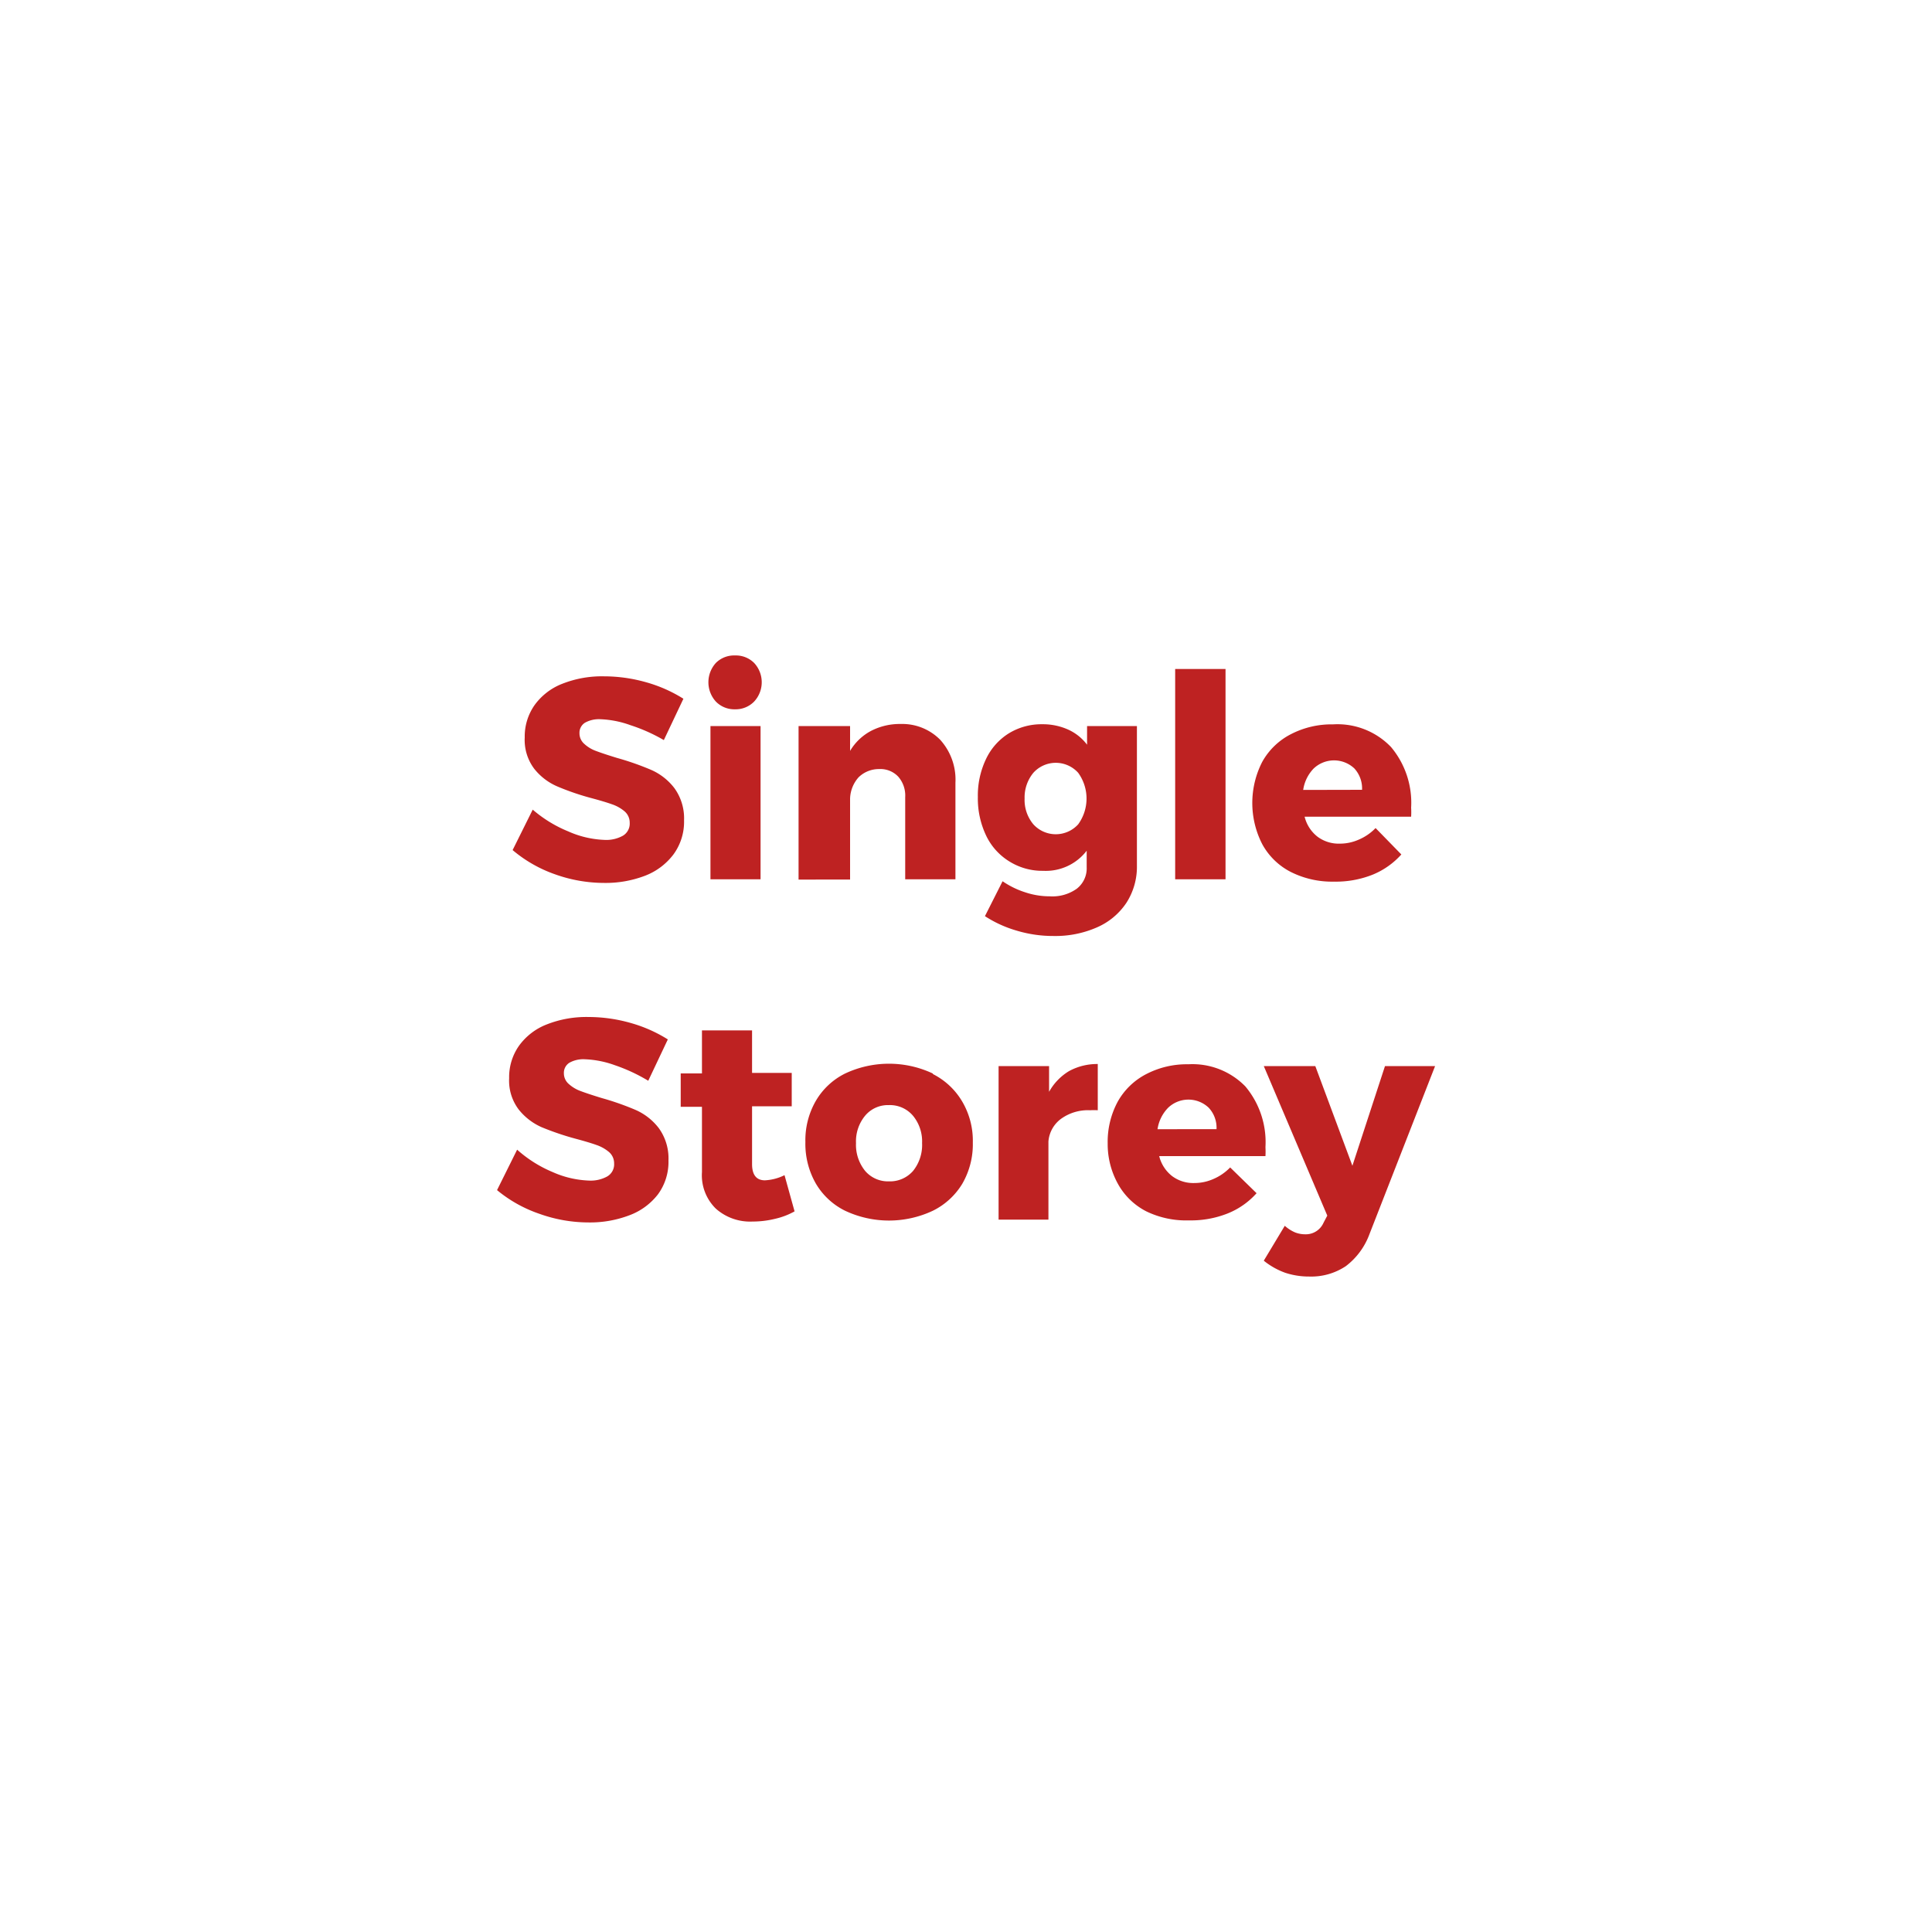
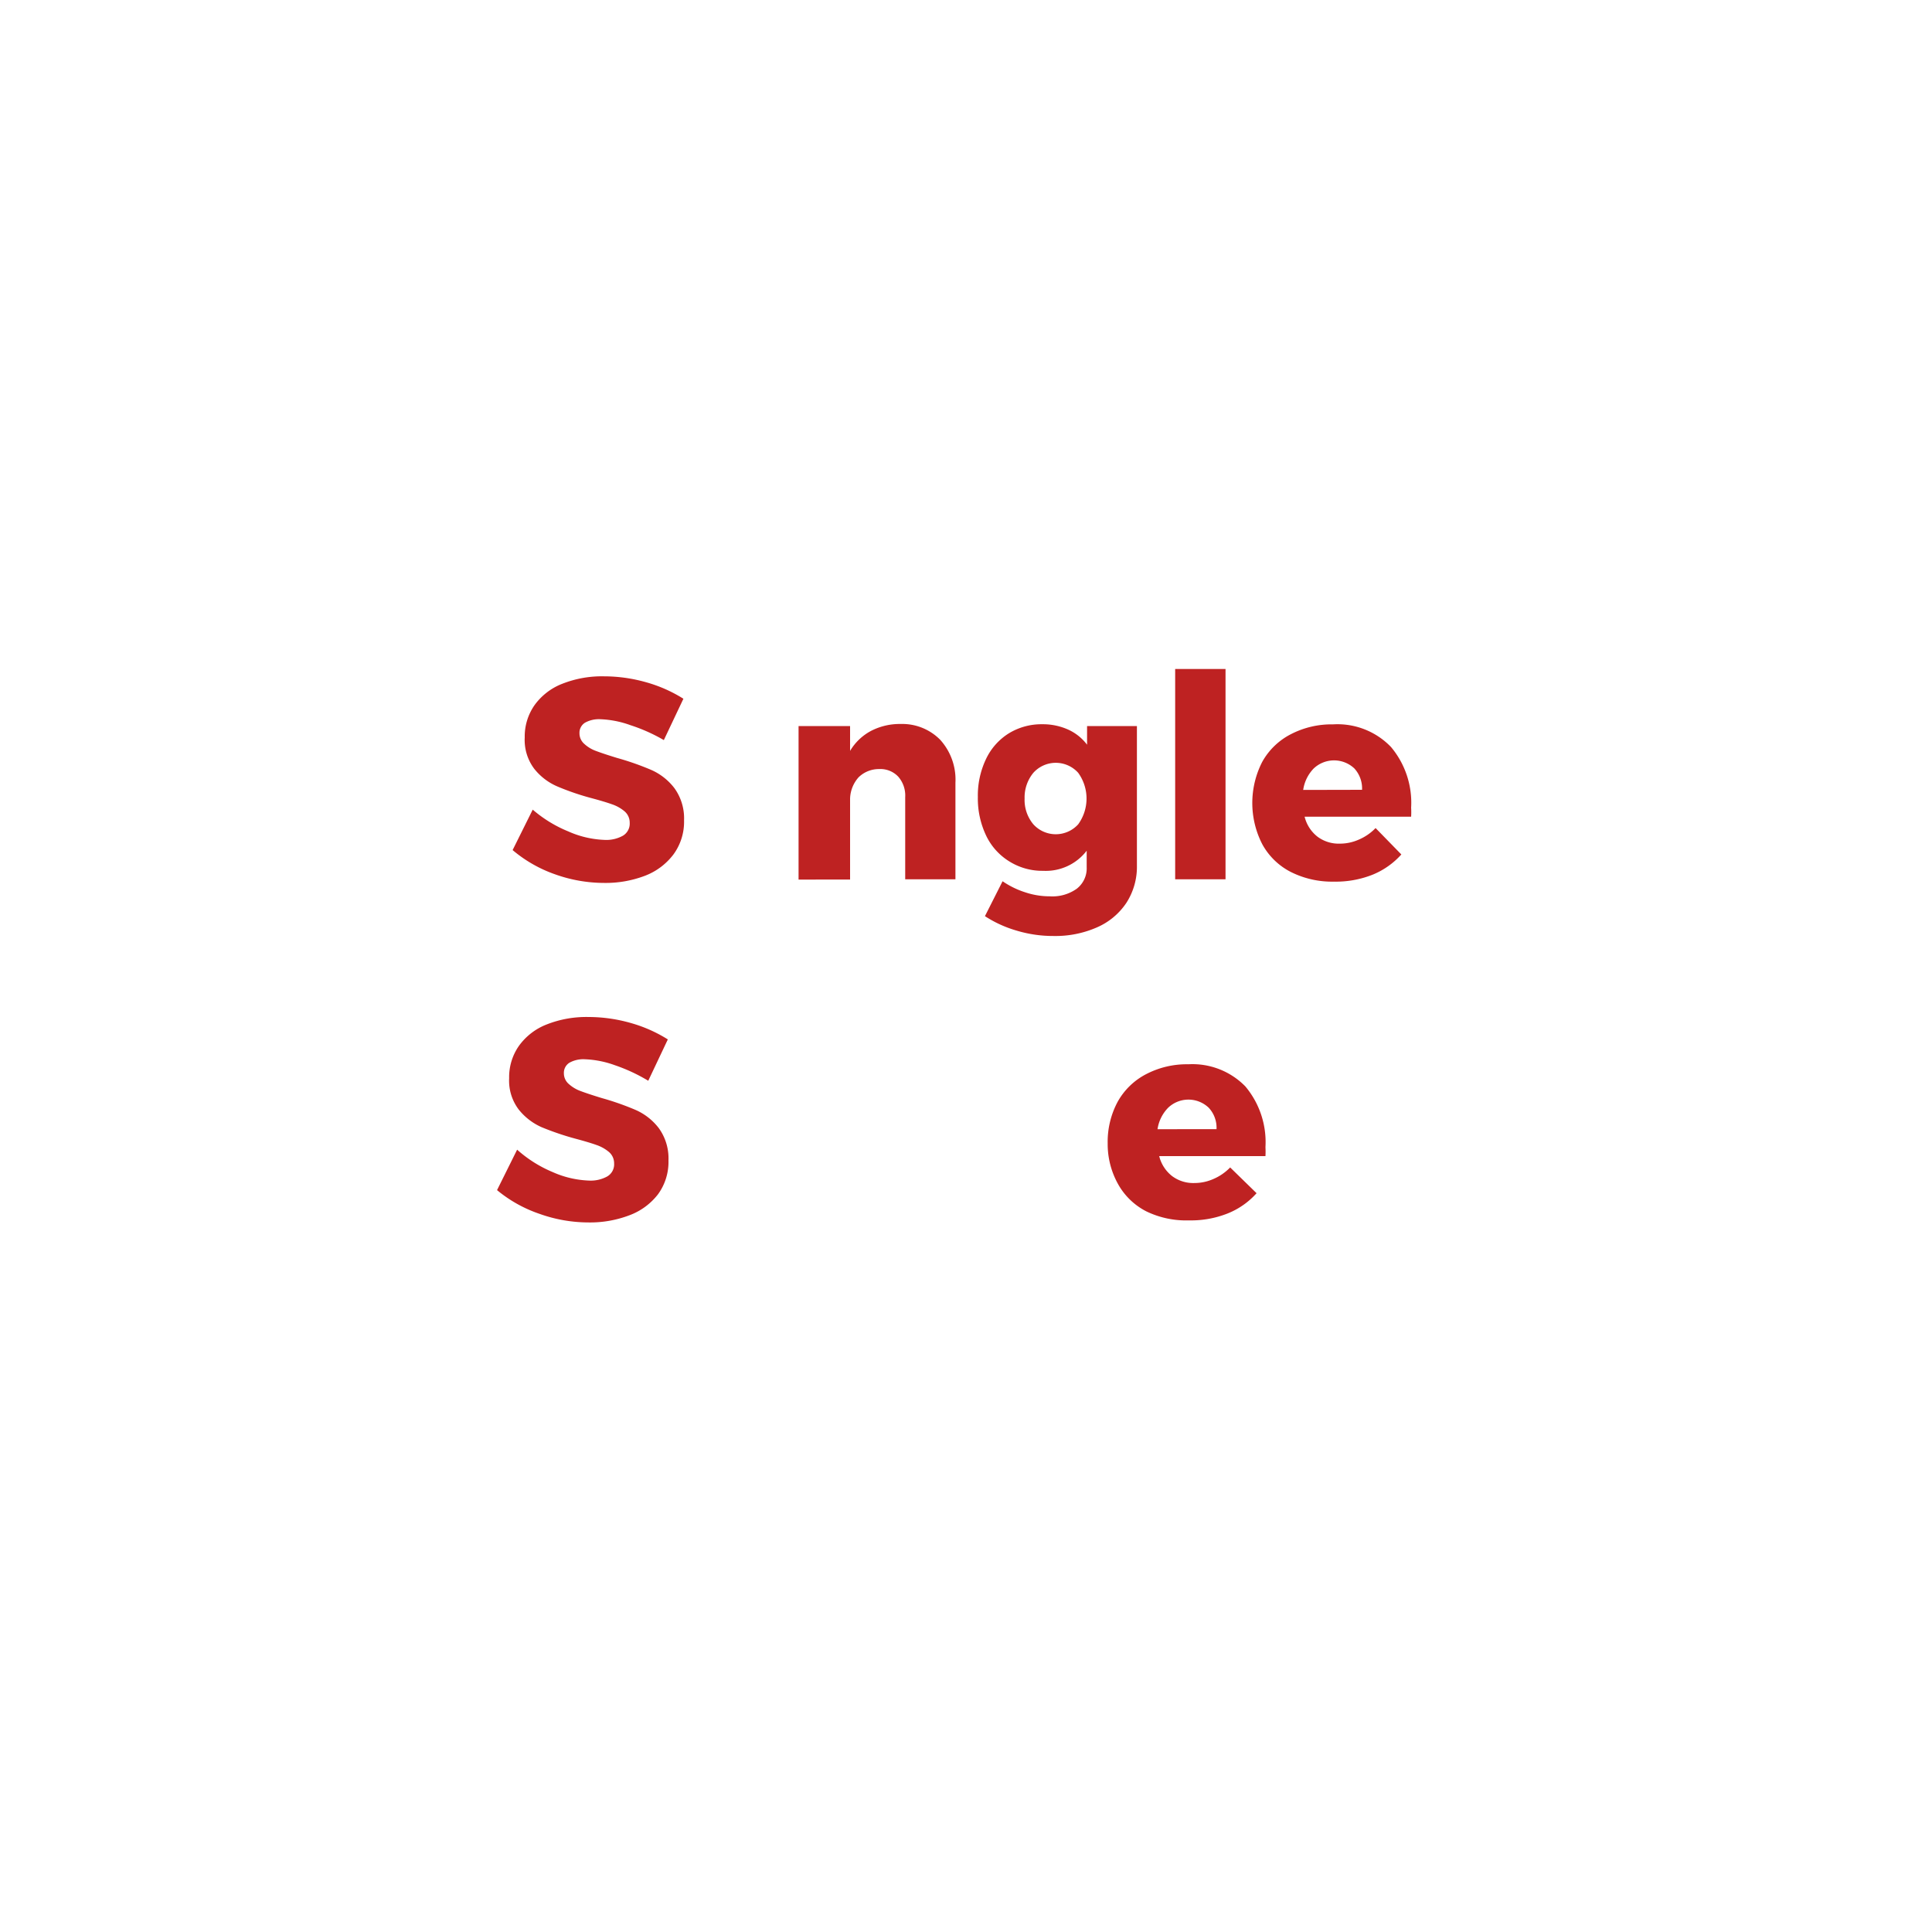
<svg xmlns="http://www.w3.org/2000/svg" id="Layer_1" data-name="Layer 1" viewBox="0 0 150 150">
  <defs>
    <style>.cls-1{fill:#be2222;}</style>
  </defs>
  <path class="cls-1" d="M48.94,56.3a7.65,7.65,0,0,0-2.34-.46,2.22,2.22,0,0,0-1.18.27.92.92,0,0,0-.43.81,1.09,1.09,0,0,0,.38.84,2.68,2.68,0,0,0,.92.55c.37.14.91.32,1.63.54a21.3,21.3,0,0,1,2.65.93,4.59,4.59,0,0,1,1.79,1.41,4,4,0,0,1,.75,2.5,4.29,4.29,0,0,1-.81,2.63A5,5,0,0,1,50.06,68a8.57,8.57,0,0,1-3.15.55,11.35,11.35,0,0,1-3.82-.67A10.4,10.4,0,0,1,39.8,66l1.56-3.14a10,10,0,0,0,2.76,1.69,7.58,7.58,0,0,0,2.83.66,2.64,2.64,0,0,0,1.42-.33,1.09,1.09,0,0,0,.52-1A1.15,1.15,0,0,0,48.5,63a3,3,0,0,0-1-.56c-.39-.14-.93-.3-1.64-.49a19.89,19.89,0,0,1-2.61-.9,4.59,4.59,0,0,1-1.77-1.36,3.71,3.71,0,0,1-.74-2.43,4.23,4.23,0,0,1,.76-2.51,4.79,4.79,0,0,1,2.15-1.66,8.38,8.38,0,0,1,3.25-.58,12,12,0,0,1,3.3.47,11,11,0,0,1,2.86,1.27l-1.52,3.21A13.31,13.31,0,0,0,48.94,56.3Z" />
-   <path class="cls-1" d="M58.55,51.47a2.2,2.2,0,0,1,0,3,2,2,0,0,1-1.48.6,2,2,0,0,1-1.49-.6,2.23,2.23,0,0,1,0-3,2,2,0,0,1,1.49-.58A2,2,0,0,1,58.55,51.47Zm-3.39,4.9h3.89v11.9H55.16Z" />
  <path class="cls-1" d="M73,57.44a4.61,4.61,0,0,1,1.18,3.33v7.5h-3.9V61.89a2.22,2.22,0,0,0-.55-1.6,1.9,1.9,0,0,0-1.47-.58,2.25,2.25,0,0,0-1.6.64A2.6,2.6,0,0,0,66,62v6.29H62V56.37H66V58.3a4.16,4.16,0,0,1,1.64-1.56,4.85,4.85,0,0,1,2.3-.53A4.13,4.13,0,0,1,73,57.44Z" />
  <path class="cls-1" d="M88.27,56.37V67.21a5.16,5.16,0,0,1-.82,2.89A5.26,5.26,0,0,1,85.17,72a8,8,0,0,1-3.37.67,9.84,9.84,0,0,1-2.88-.42,9.19,9.19,0,0,1-2.45-1.12l1.37-2.71a6.69,6.69,0,0,0,1.76.86,6,6,0,0,0,1.91.31A3.25,3.25,0,0,0,83.6,69a2,2,0,0,0,.77-1.67V66.05A4,4,0,0,1,81,67.61a4.82,4.82,0,0,1-2.62-.72,4.75,4.75,0,0,1-1.81-2,6.69,6.69,0,0,1-.65-3,6.57,6.57,0,0,1,.63-2.95,4.73,4.73,0,0,1,1.77-2,4.85,4.85,0,0,1,2.6-.71,4.79,4.79,0,0,1,2,.41,3.79,3.79,0,0,1,1.48,1.18V56.37ZM83.71,64a3.41,3.41,0,0,0,0-4,2.34,2.34,0,0,0-3.48,0,3,3,0,0,0-.68,2,2.94,2.94,0,0,0,.68,2,2.35,2.35,0,0,0,3.48,0Z" />
  <path class="cls-1" d="M91.24,51.94h3.91V68.27H91.24Z" />
  <path class="cls-1" d="M108,58a6.73,6.73,0,0,1,1.56,4.71,6,6,0,0,1,0,.7h-8.27a2.83,2.83,0,0,0,1,1.55,2.74,2.74,0,0,0,1.72.54,3.61,3.61,0,0,0,1.48-.31,3.94,3.94,0,0,0,1.31-.9l2,2.05a6.07,6.07,0,0,1-2.23,1.57,7.73,7.73,0,0,1-3,.54,7.13,7.13,0,0,1-3.35-.75A5.25,5.25,0,0,1,98,65.54a7,7,0,0,1,0-6.39A5.31,5.31,0,0,1,100.23,57a6.85,6.85,0,0,1,3.26-.76A5.76,5.76,0,0,1,108,58Zm-2.25,3.32a2.3,2.3,0,0,0-.6-1.66,2.3,2.3,0,0,0-3.15,0,3,3,0,0,0-.82,1.67Z" />
  <path class="cls-1" d="M47.73,82.7a7.65,7.65,0,0,0-2.34-.46,2.22,2.22,0,0,0-1.18.27.92.92,0,0,0-.43.81,1.09,1.09,0,0,0,.38.84,2.78,2.78,0,0,0,.92.55c.37.14.91.32,1.63.54a21.3,21.3,0,0,1,2.65.93,4.59,4.59,0,0,1,1.79,1.41,4,4,0,0,1,.75,2.5,4.26,4.26,0,0,1-.81,2.63,5,5,0,0,1-2.24,1.64,8.57,8.57,0,0,1-3.15.55,11.35,11.35,0,0,1-3.82-.67,10.4,10.4,0,0,1-3.29-1.84l1.56-3.14A9.77,9.77,0,0,0,42.91,91a7.58,7.58,0,0,0,2.83.66,2.64,2.64,0,0,0,1.42-.33,1.09,1.09,0,0,0,.52-1,1.15,1.15,0,0,0-.39-.88,3,3,0,0,0-1-.56c-.39-.14-.93-.3-1.64-.49a21.65,21.65,0,0,1-2.61-.89,4.71,4.71,0,0,1-1.77-1.37,3.71,3.71,0,0,1-.74-2.43,4.23,4.23,0,0,1,.76-2.51,4.79,4.79,0,0,1,2.15-1.66,8.38,8.38,0,0,1,3.25-.58,12,12,0,0,1,3.3.47,11,11,0,0,1,2.86,1.27l-1.52,3.21A13.31,13.31,0,0,0,47.73,82.7Z" />
-   <path class="cls-1" d="M61.69,94.05a5.59,5.59,0,0,1-1.52.58,7.27,7.27,0,0,1-1.74.21,4,4,0,0,1-2.85-1A3.62,3.62,0,0,1,54.5,91V85.93H52.85V83.34H54.5V80h3.89v3.3h3.08v2.59H58.39v4.49c0,.84.34,1.26,1,1.26a3.86,3.86,0,0,0,1.52-.4Z" />
-   <path class="cls-1" d="M72.43,83.39a5.54,5.54,0,0,1,2.28,2.14,6,6,0,0,1,.82,3.18,6.12,6.12,0,0,1-.82,3.2A5.52,5.52,0,0,1,72.43,94a8,8,0,0,1-6.82,0,5.4,5.4,0,0,1-2.28-2.13,6.21,6.21,0,0,1-.8-3.2,6.11,6.11,0,0,1,.8-3.18,5.42,5.42,0,0,1,2.28-2.14,8,8,0,0,1,6.82,0Zm-5.26,3.23a3.13,3.13,0,0,0-.71,2.13,3.21,3.21,0,0,0,.71,2.16,2.33,2.33,0,0,0,1.85.81,2.37,2.37,0,0,0,1.87-.81,3.21,3.21,0,0,0,.7-2.16,3.13,3.13,0,0,0-.71-2.13A2.35,2.35,0,0,0,69,85.8,2.3,2.3,0,0,0,67.17,86.62Z" />
-   <path class="cls-1" d="M83,83.16a4.55,4.55,0,0,1,2.23-.55V86.2a4.64,4.64,0,0,0-.59,0,3.57,3.57,0,0,0-2.24.65,2.42,2.42,0,0,0-1,1.77v6.07H77.53V82.77h3.92v2A4.33,4.33,0,0,1,83,83.16Z" />
  <path class="cls-1" d="M96.69,84.35a6.73,6.73,0,0,1,1.56,4.71,6.57,6.57,0,0,1,0,.7H90a2.83,2.83,0,0,0,1,1.55,2.74,2.74,0,0,0,1.72.54,3.64,3.64,0,0,0,1.48-.31,4,4,0,0,0,1.31-.9l2.05,2a6,6,0,0,1-2.24,1.57,7.69,7.69,0,0,1-3,.54A7.09,7.09,0,0,1,89,94.05a5.25,5.25,0,0,1-2.19-2.11A6.38,6.38,0,0,1,86,88.77a6.58,6.58,0,0,1,.77-3.22A5.34,5.34,0,0,1,89,83.39a6.82,6.82,0,0,1,3.26-.76A5.74,5.74,0,0,1,96.69,84.35Zm-2.24,3.32A2.27,2.27,0,0,0,93.84,86a2.28,2.28,0,0,0-3.14,0,3,3,0,0,0-.83,1.67Z" />
-   <path class="cls-1" d="M104.48,98.31a4.85,4.85,0,0,1-2.84.8,5.88,5.88,0,0,1-1.85-.29,5.72,5.72,0,0,1-1.67-.94l1.63-2.71a2.91,2.91,0,0,0,.79.51,2.13,2.13,0,0,0,.79.15,1.5,1.5,0,0,0,1.43-.9l.29-.55L98.12,82.77h4L105,90.51l2.53-7.74h3.89l-5.1,13.06A5.49,5.49,0,0,1,104.48,98.31Z" />
</svg>